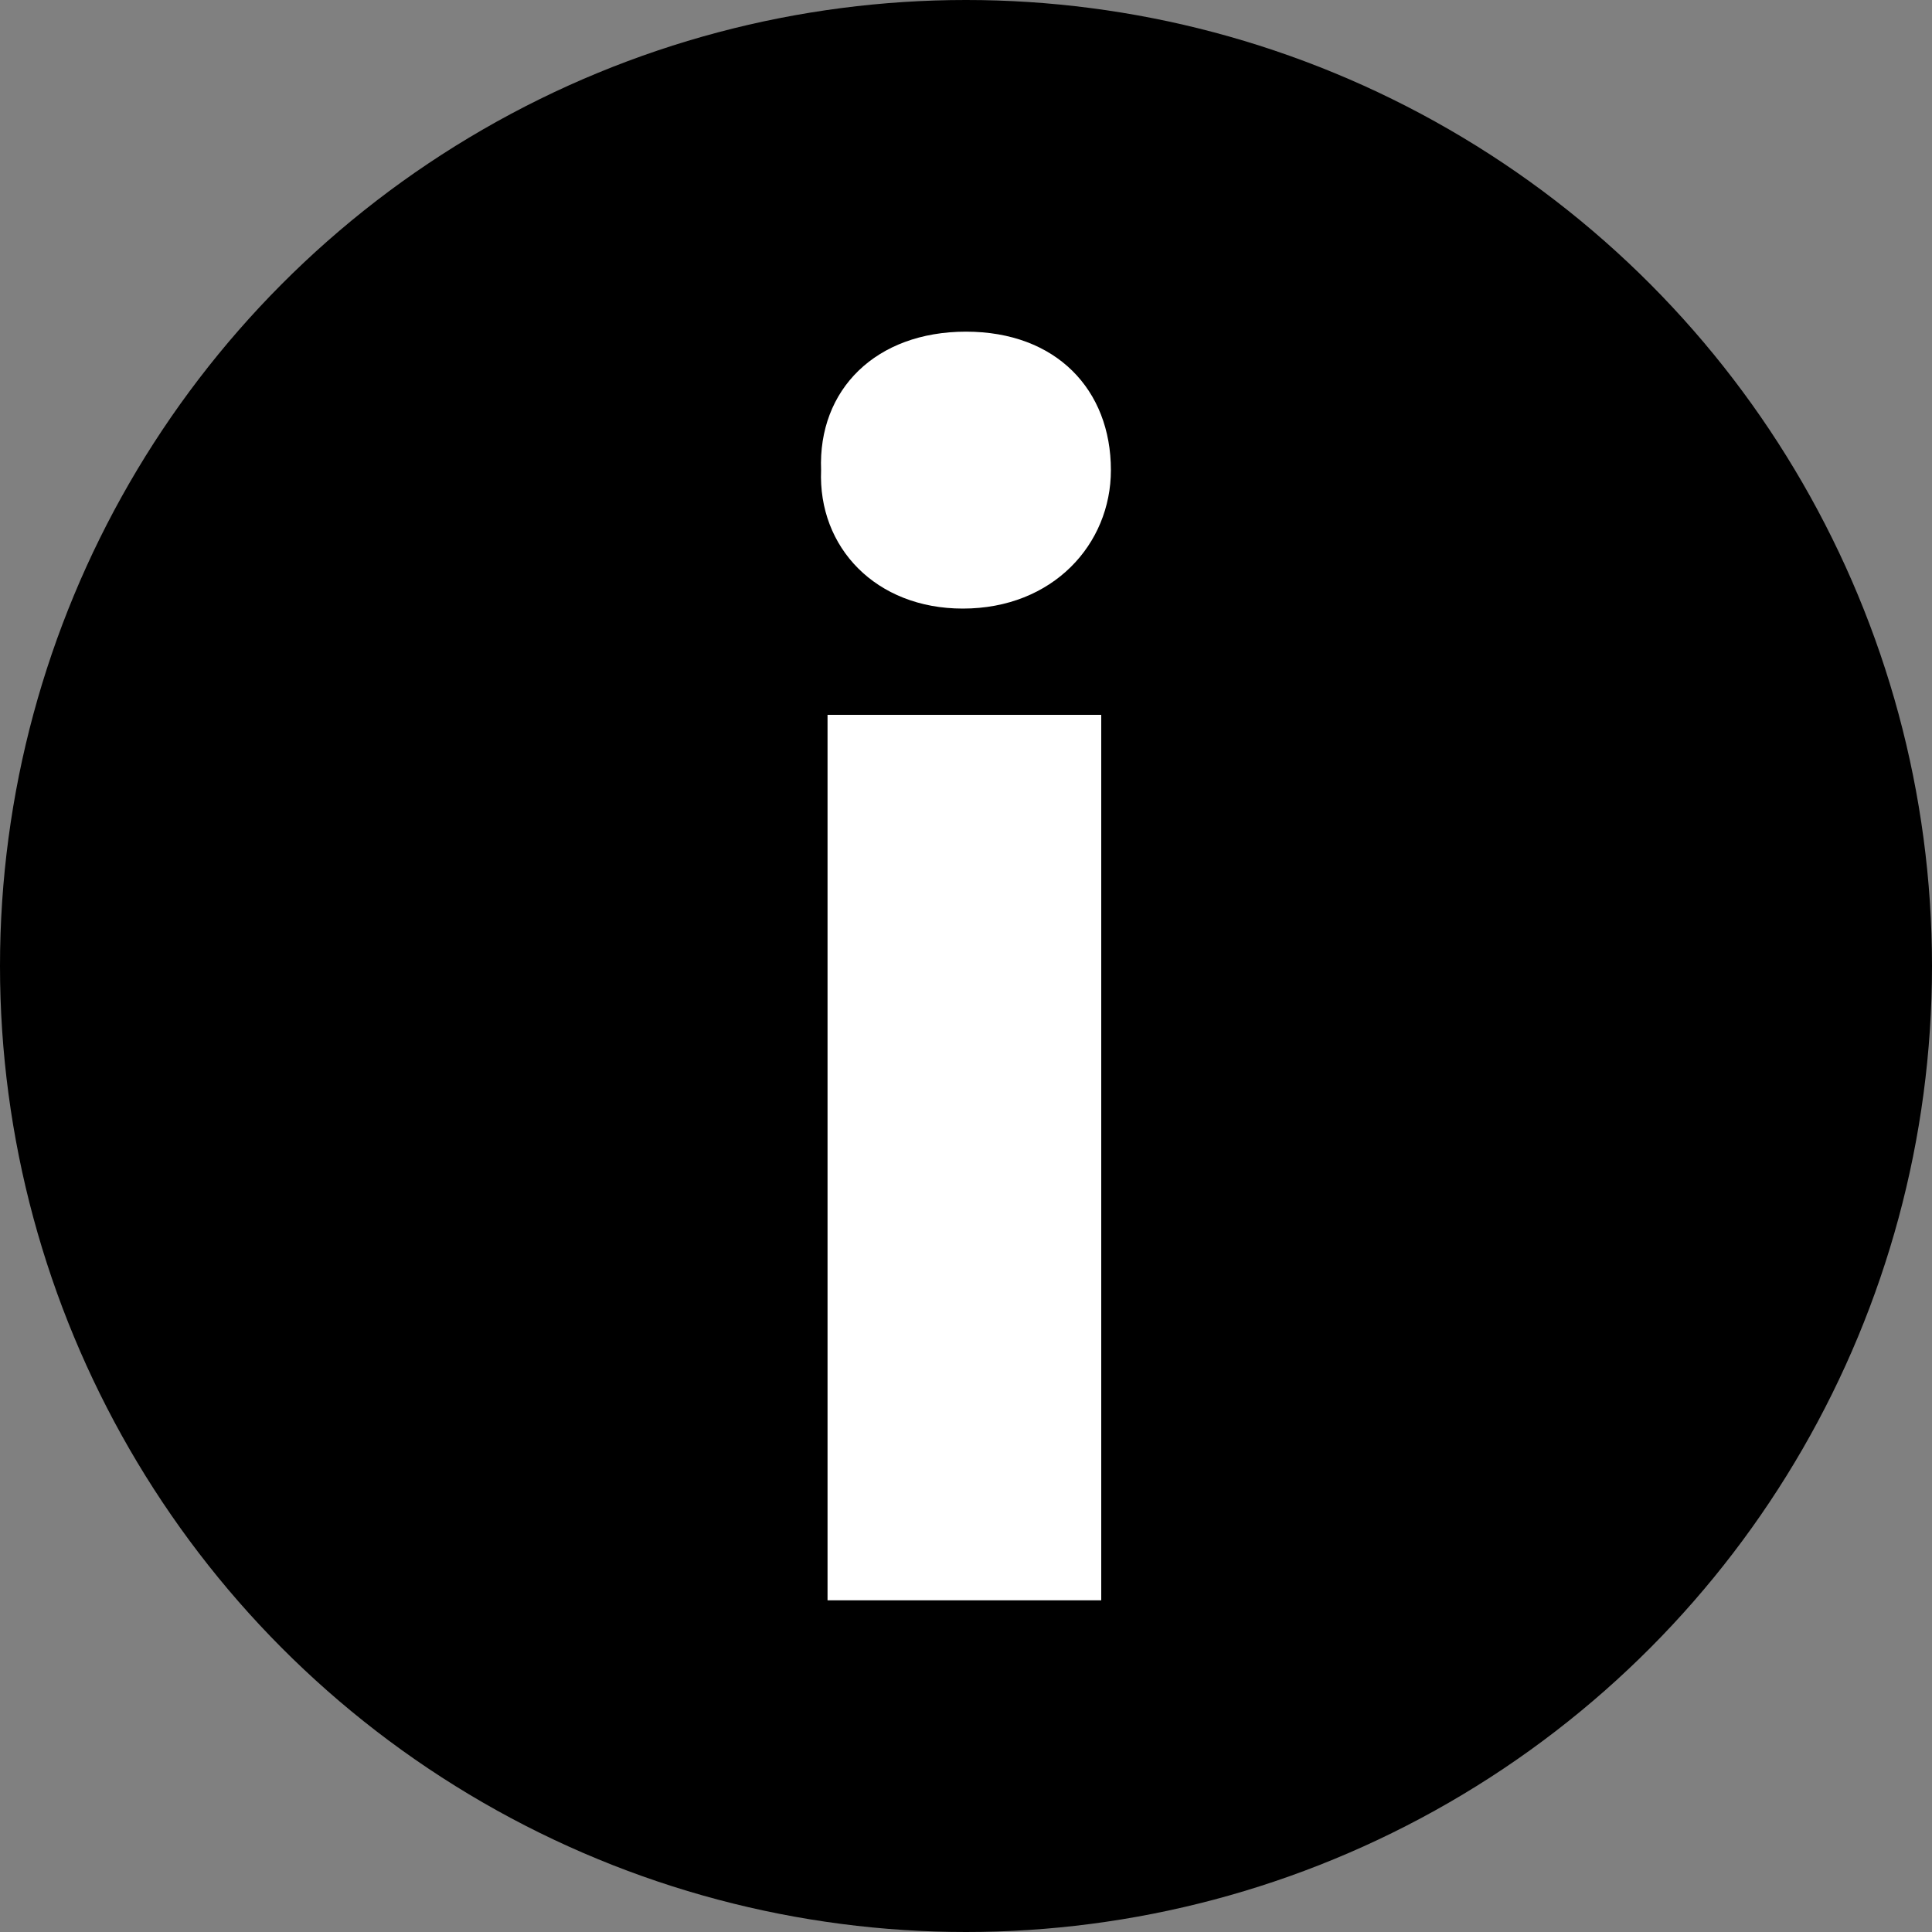
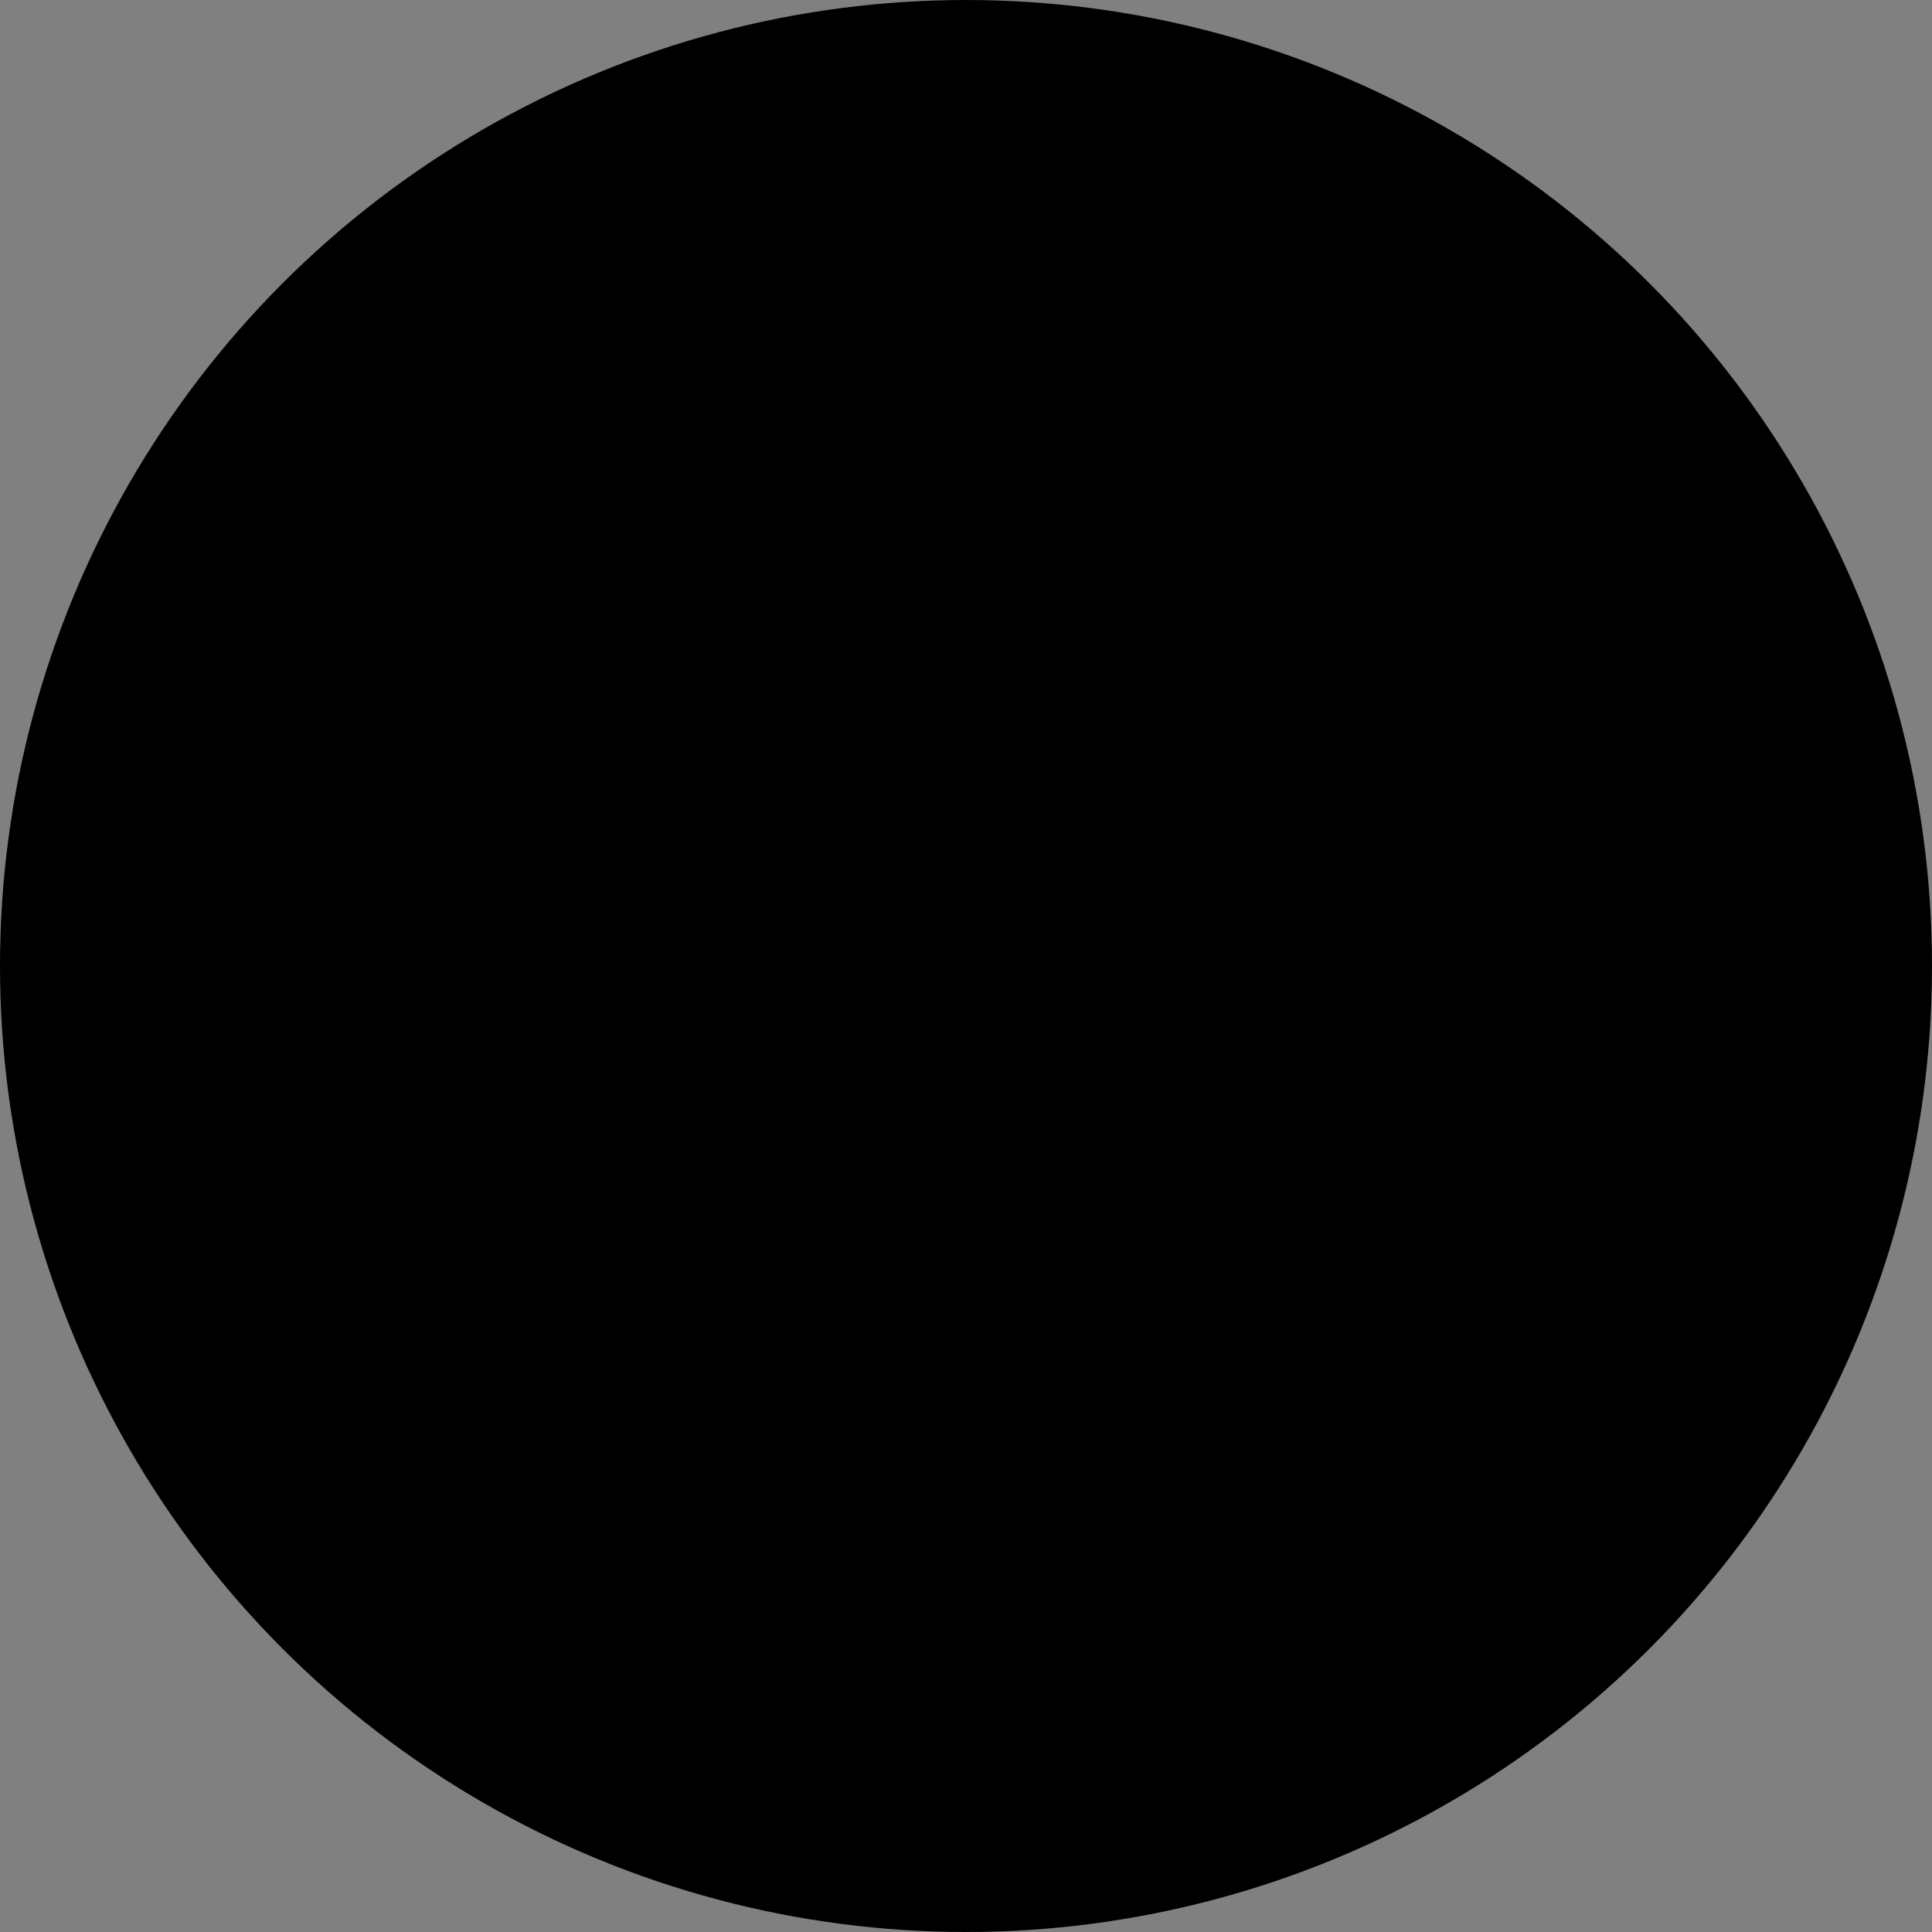
<svg xmlns="http://www.w3.org/2000/svg" version="1.1" id="Ebene_1" x="0px" y="0px" viewBox="0 0 60 60" style="enable-background:new 0 0 60 60;" xml:space="preserve">
  <rect x="0" y="0" width="60" height="60" fill="#808080" stroke="none" />
  <style type="text/css">
	.st0{fill:#FFFFFF;}
</style>
  <circle cx="30" cy="30" r="30" />
  <g>
-     <path class="st0" d="M34.5,14.6c0,2.3-1.8,4.3-4.6,4.3c-2.7,0-4.5-1.9-4.4-4.3c-0.1-2.5,1.7-4.3,4.5-4.3   C32.8,10.3,34.5,12.1,34.5,14.6z M25.7,49.7V22.2h8.5v27.5H25.7z" />
-   </g>
+     </g>
</svg>